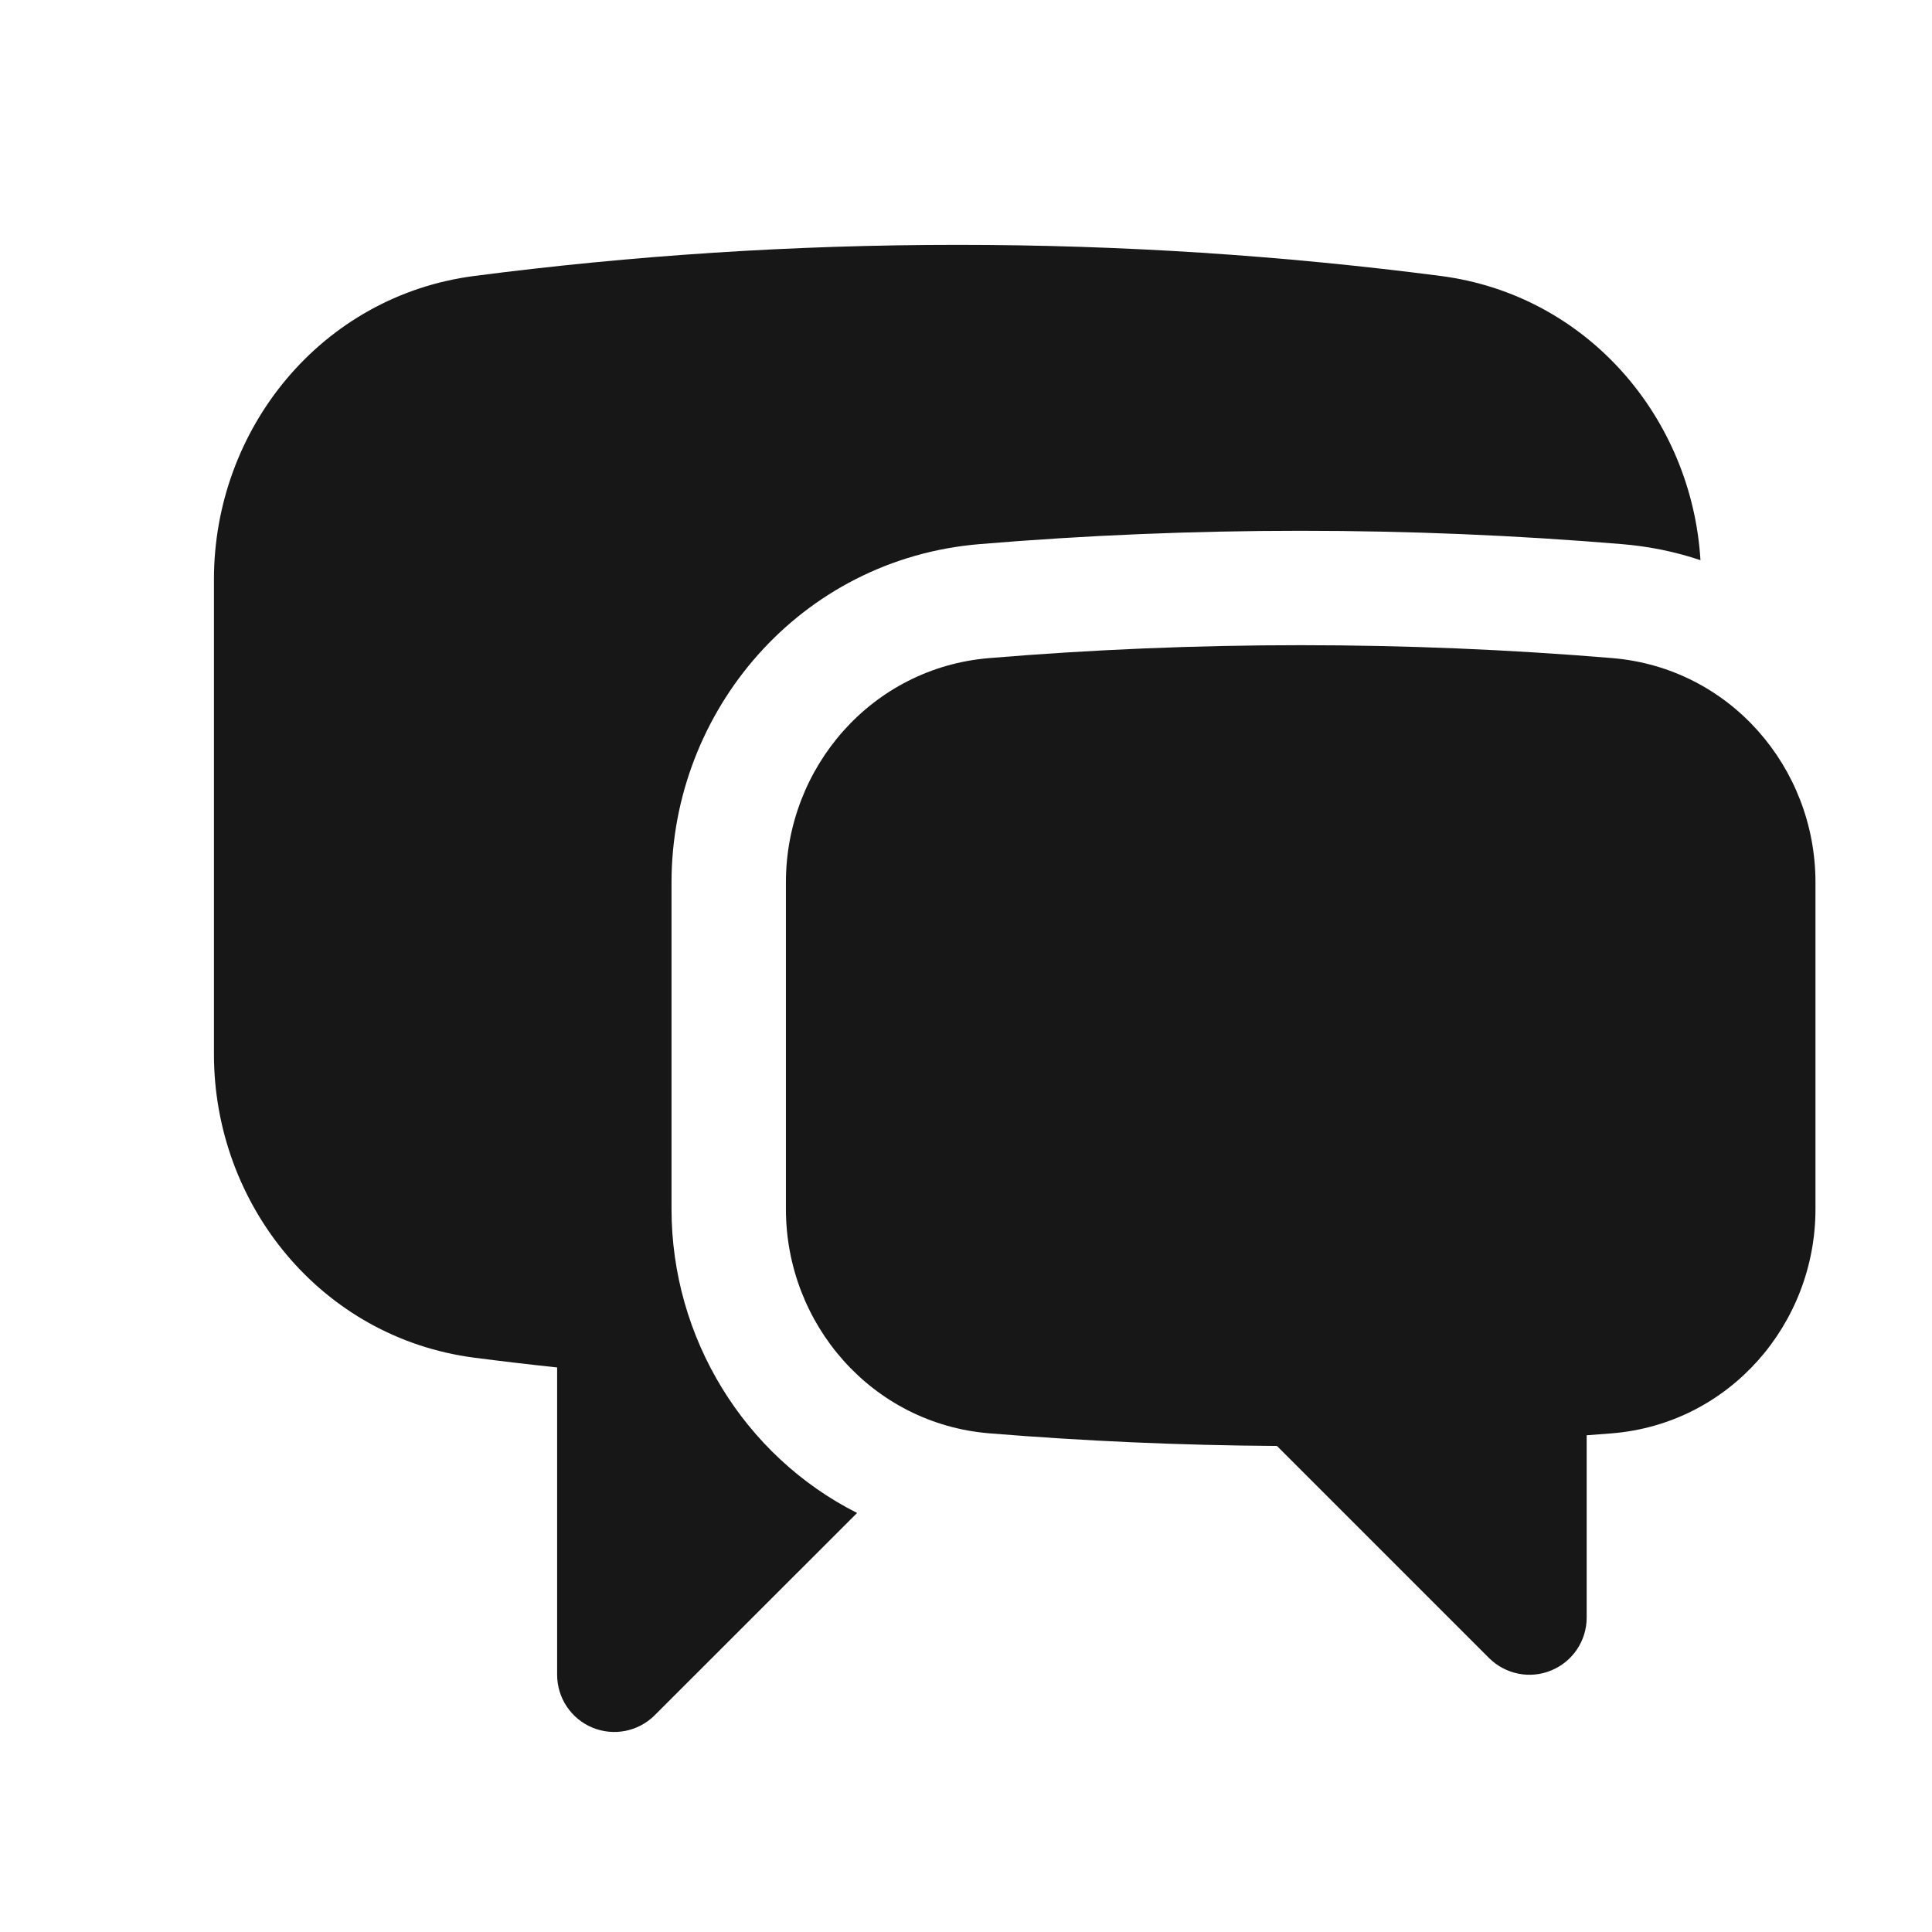
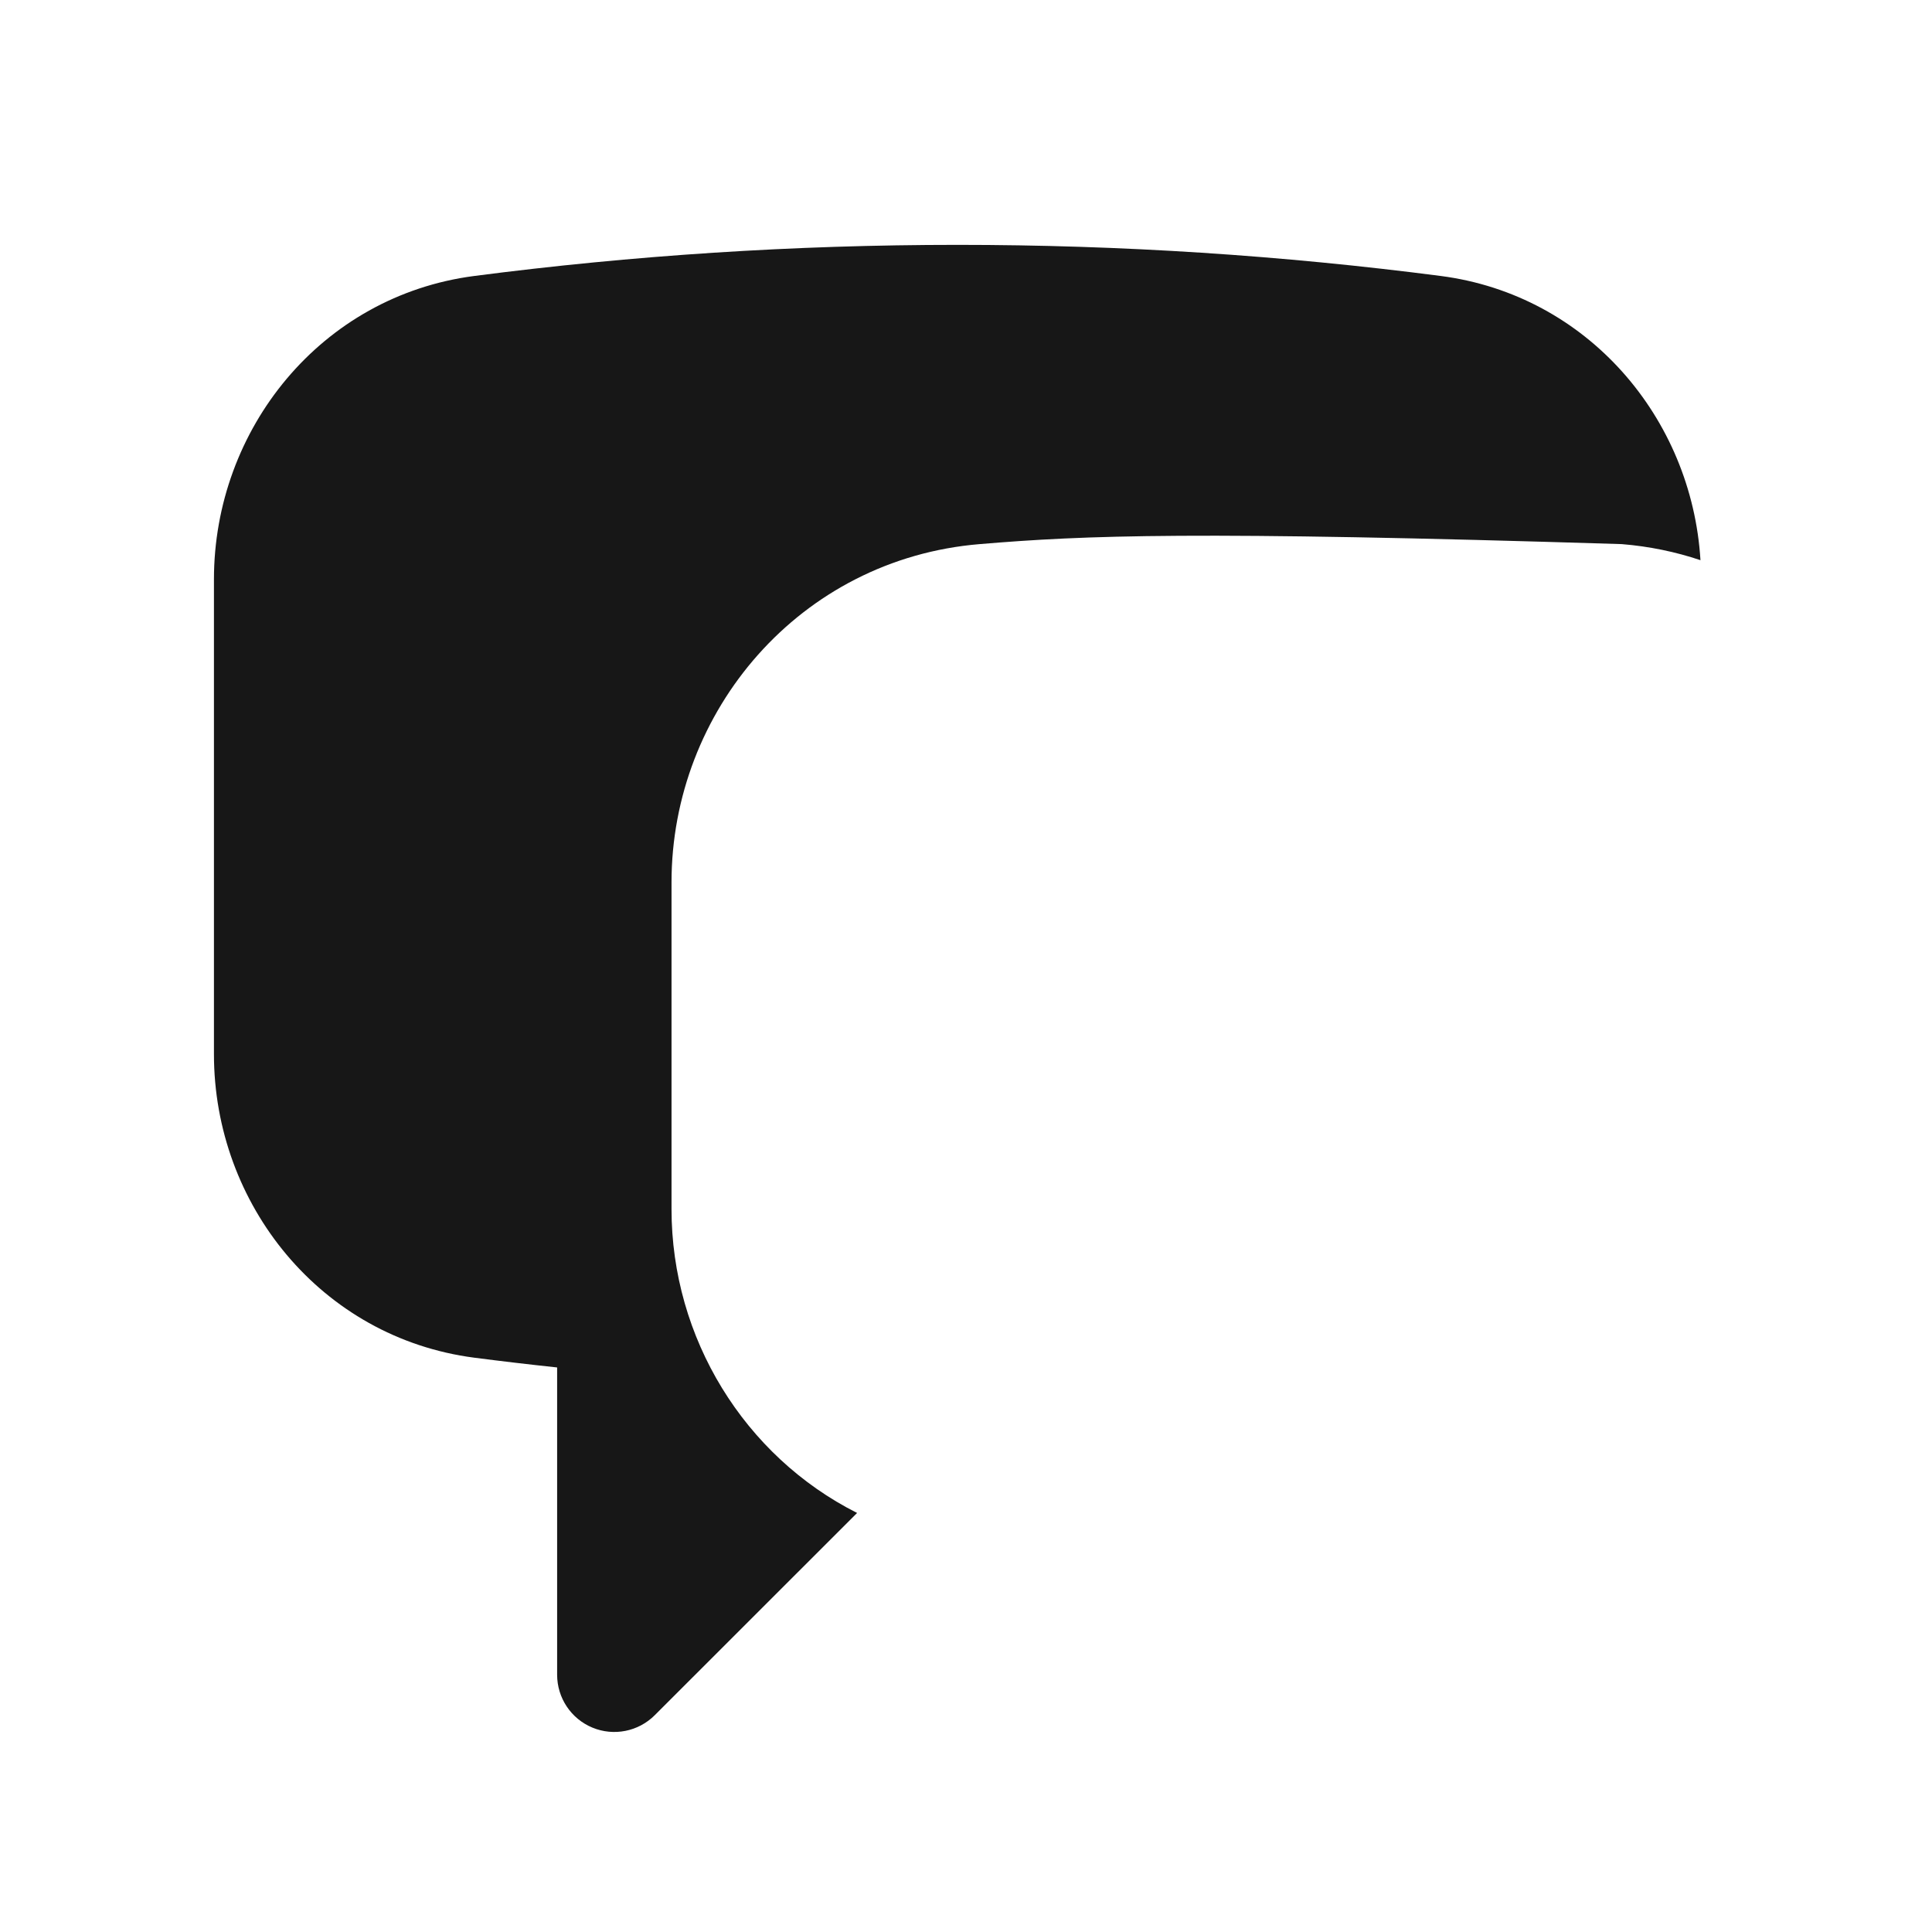
<svg xmlns="http://www.w3.org/2000/svg" width="19" height="19" viewBox="0 0 19 19" fill="none">
-   <path d="M4.664 2.714C6.22 2.512 7.806 2.408 9.417 2.408C11.027 2.408 12.613 2.512 14.169 2.714C15.611 2.901 16.638 4.11 16.723 5.509C16.479 5.427 16.22 5.373 15.949 5.351C14.908 5.264 13.854 5.22 12.791 5.22C11.729 5.22 10.675 5.264 9.634 5.351C7.865 5.498 6.604 6.994 6.604 8.677V11.891C6.604 13.159 7.32 14.32 8.429 14.879L6.439 16.868C6.278 17.029 6.036 17.077 5.826 16.99C5.616 16.903 5.479 16.698 5.479 16.47V13.448C5.206 13.419 4.935 13.387 4.664 13.352C3.158 13.156 2.104 11.845 2.104 10.367V5.698C2.104 4.22 3.158 2.91 4.664 2.714Z" fill="#171717" />
-   <path d="M12.791 6.345C11.76 6.345 10.738 6.388 9.727 6.472C8.573 6.568 7.729 7.547 7.729 8.677V11.891C7.729 13.021 8.575 14.002 9.731 14.096C10.664 14.172 11.607 14.214 12.558 14.22L14.644 16.306C14.805 16.466 15.047 16.515 15.257 16.427C15.467 16.34 15.604 16.135 15.604 15.908V14.115C15.687 14.109 15.769 14.103 15.852 14.096C17.008 14.002 17.854 13.021 17.854 11.891V8.677C17.854 7.547 17.01 6.568 15.856 6.472C14.845 6.388 13.823 6.345 12.791 6.345Z" fill="#171717" />
+   <path d="M4.664 2.714C6.22 2.512 7.806 2.408 9.417 2.408C11.027 2.408 12.613 2.512 14.169 2.714C15.611 2.901 16.638 4.11 16.723 5.509C16.479 5.427 16.22 5.373 15.949 5.351C11.729 5.22 10.675 5.264 9.634 5.351C7.865 5.498 6.604 6.994 6.604 8.677V11.891C6.604 13.159 7.32 14.32 8.429 14.879L6.439 16.868C6.278 17.029 6.036 17.077 5.826 16.99C5.616 16.903 5.479 16.698 5.479 16.47V13.448C5.206 13.419 4.935 13.387 4.664 13.352C3.158 13.156 2.104 11.845 2.104 10.367V5.698C2.104 4.22 3.158 2.91 4.664 2.714Z" fill="#171717" />
</svg>